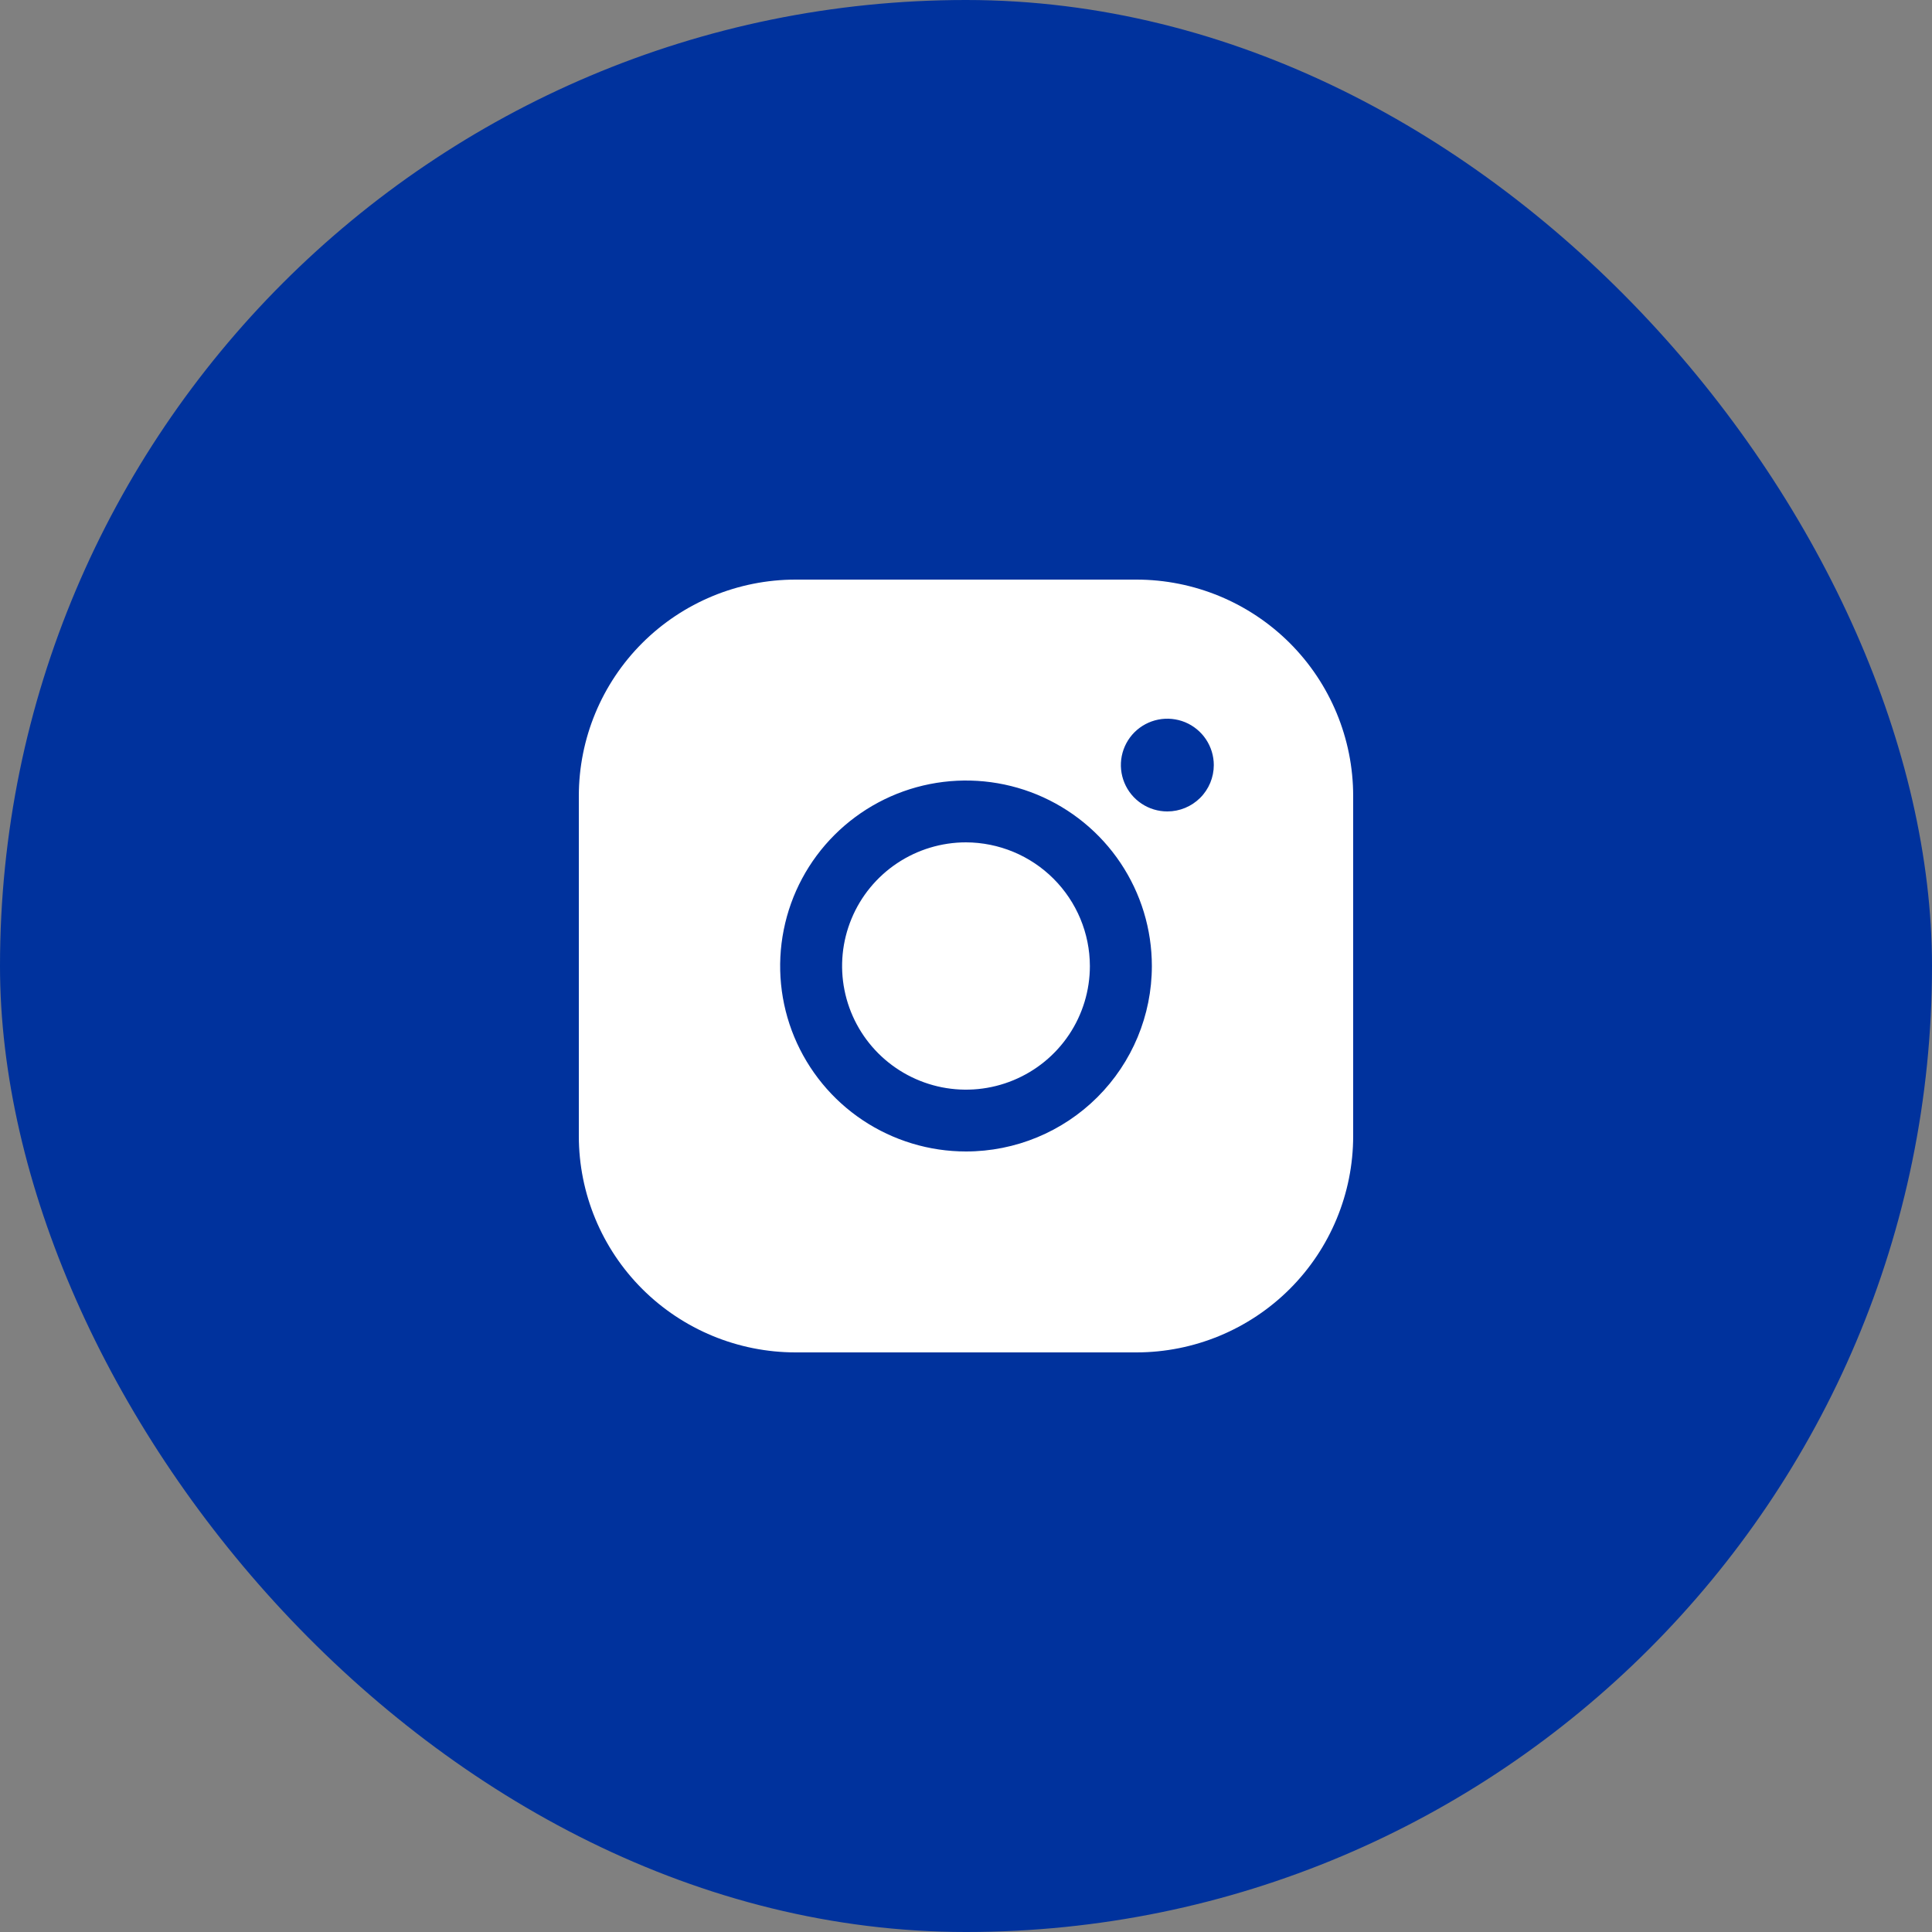
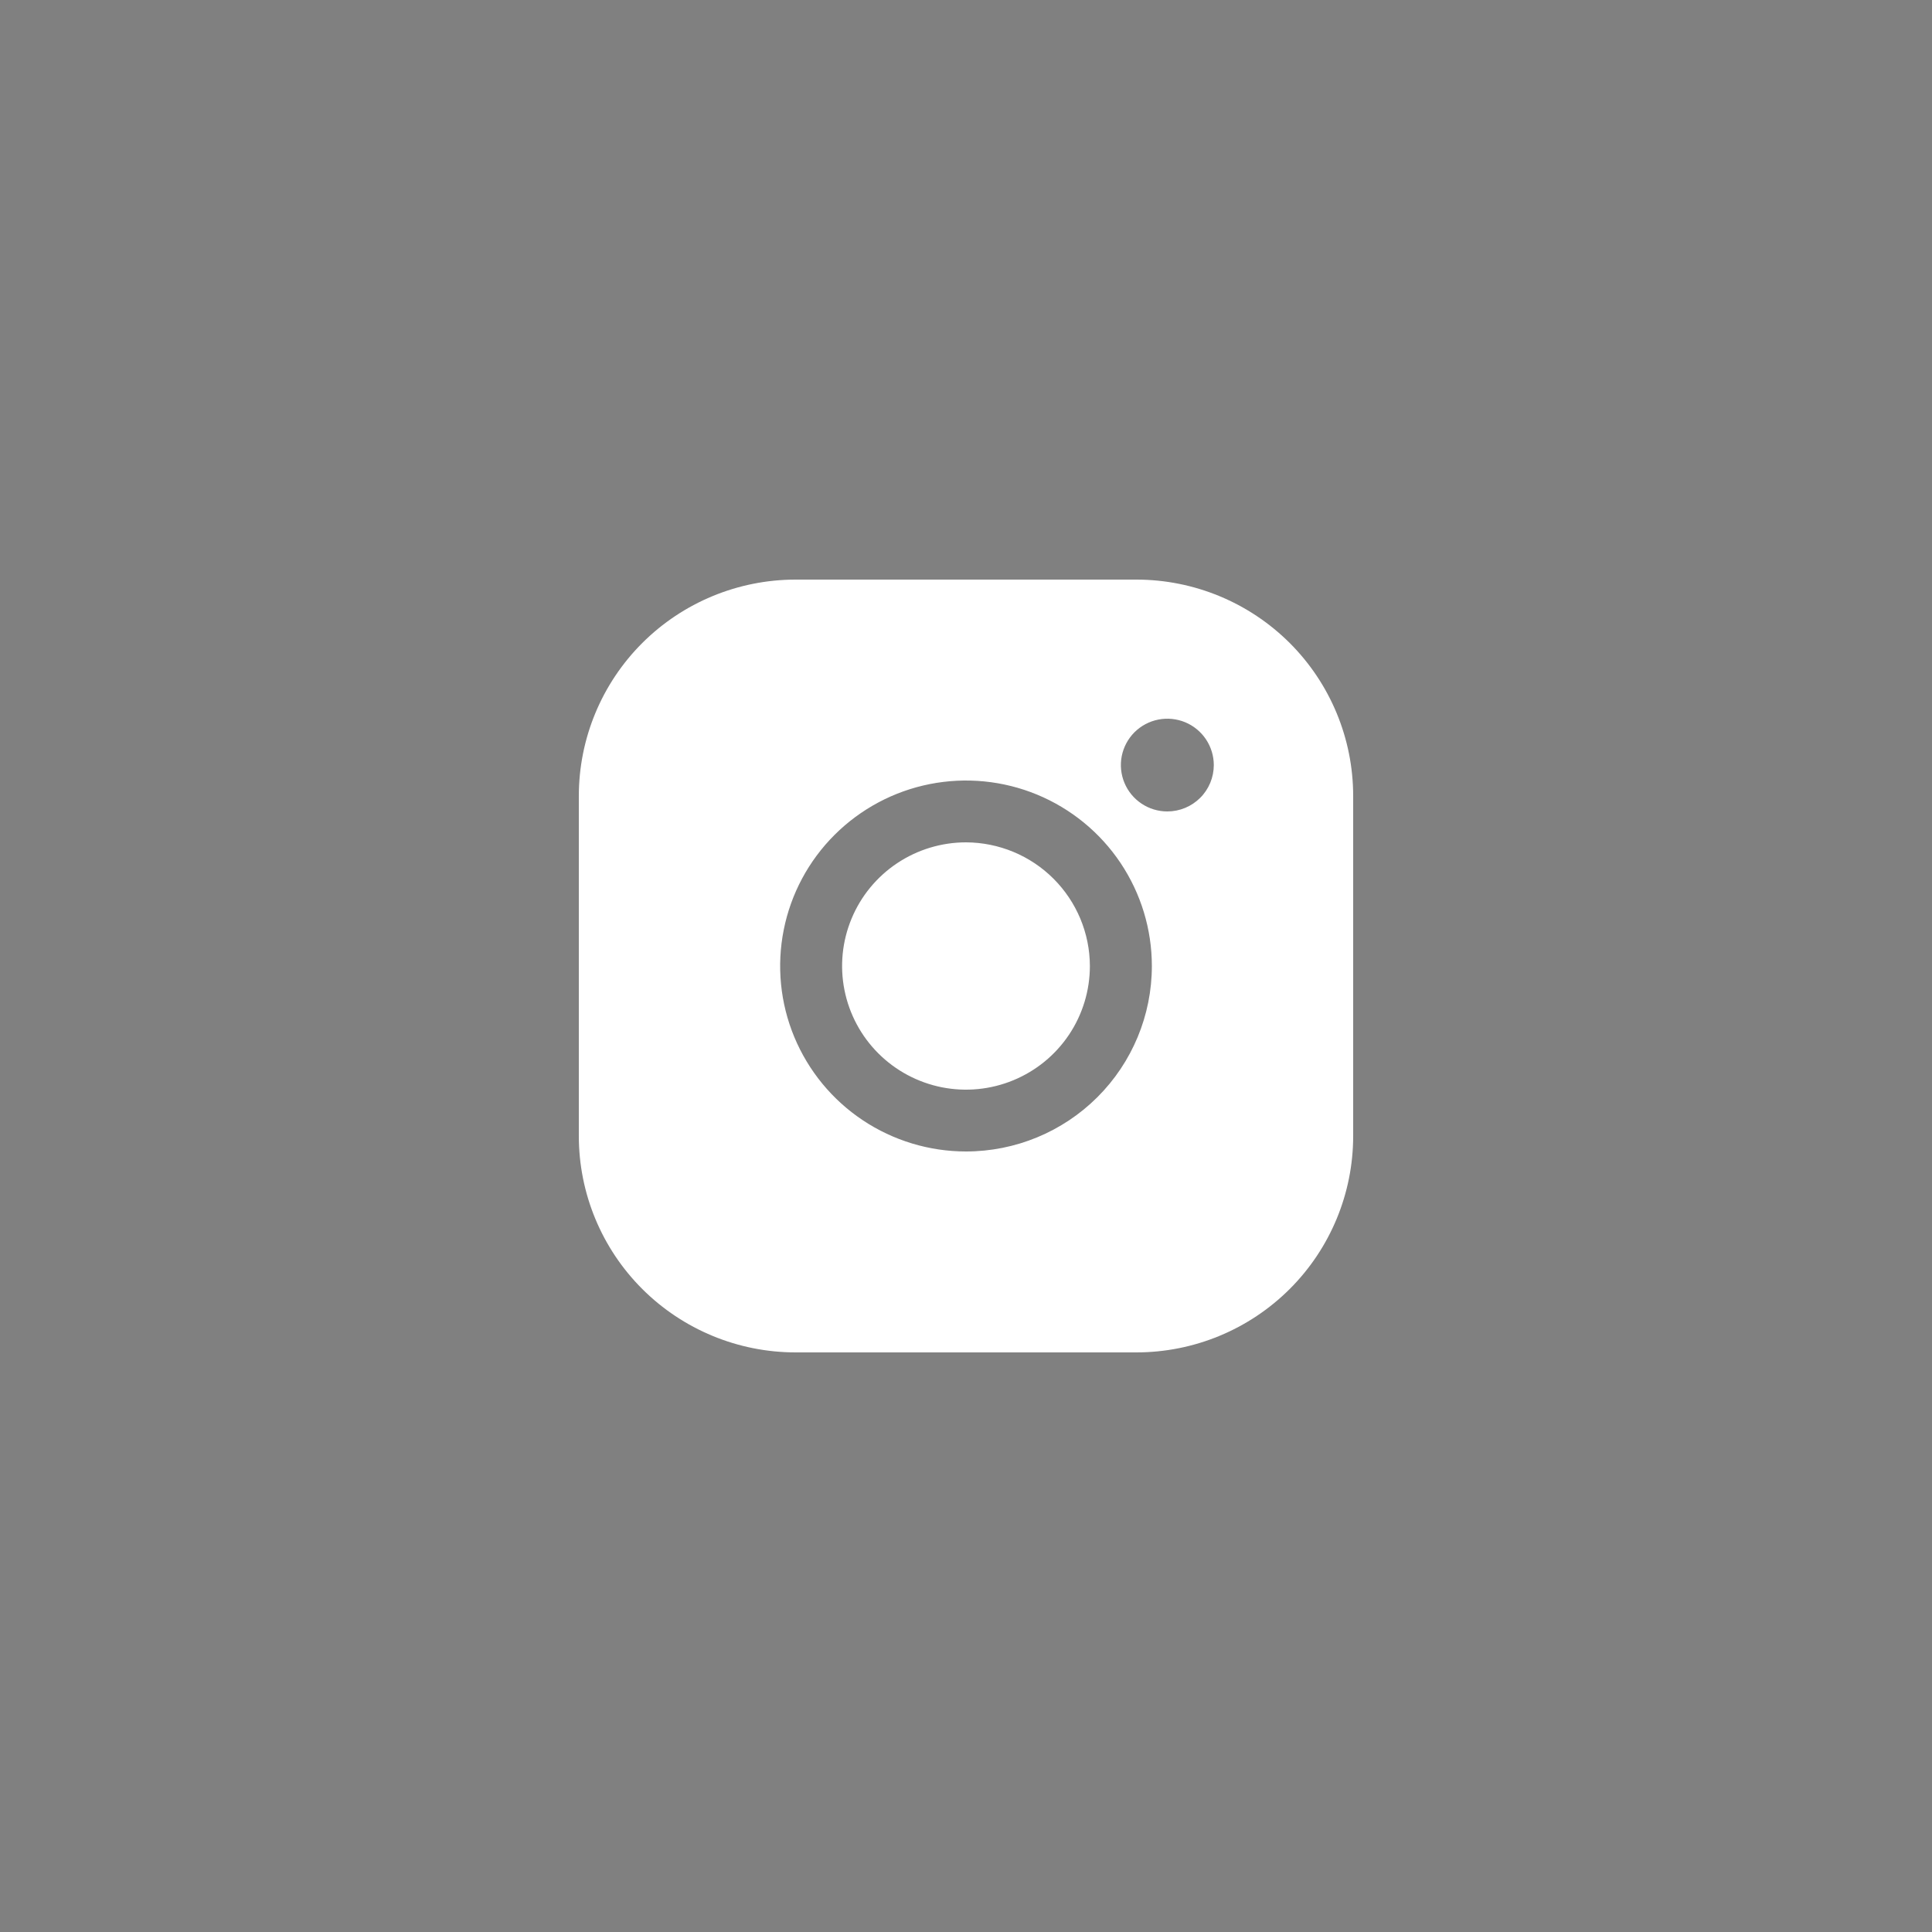
<svg xmlns="http://www.w3.org/2000/svg" width="50" height="50" viewBox="0 0 50 50" fill="none">
  <rect x="0" y="0" width="50" height="50" fill="#808080" stroke="none" />
-   <rect width="50" height="50" rx="25" fill="#00329D" />
  <path d="M28.206 25C28.206 25.633 28.018 26.252 27.666 26.778C27.314 27.304 26.813 27.714 26.227 27.956C25.641 28.199 24.996 28.262 24.375 28.139C23.753 28.015 23.181 27.71 22.733 27.263C22.284 26.815 21.979 26.245 21.855 25.624C21.731 25.003 21.795 24.36 22.038 23.775C22.28 23.191 22.691 22.691 23.219 22.339C23.746 21.988 24.366 21.8 25 21.8C25.85 21.803 26.664 22.141 27.264 22.74C27.865 23.34 28.204 24.152 28.206 25ZM35.02 20.6V29.4C35.02 30.885 34.429 32.31 33.377 33.36C32.324 34.41 30.897 35 29.409 35H20.591C19.103 35 17.676 34.41 16.623 33.36C15.571 32.31 14.98 30.885 14.98 29.4V20.6C14.98 19.115 15.571 17.69 16.623 16.64C17.676 15.59 19.103 15 20.591 15H29.409C30.897 15 32.324 15.59 33.377 16.64C34.429 17.69 35.02 19.115 35.02 20.6ZM29.81 25C29.81 24.051 29.528 23.123 28.999 22.333C28.471 21.544 27.719 20.929 26.841 20.565C25.962 20.202 24.995 20.107 24.062 20.292C23.129 20.477 22.272 20.935 21.599 21.606C20.926 22.277 20.468 23.133 20.283 24.064C20.097 24.995 20.192 25.96 20.556 26.837C20.921 27.714 21.537 28.464 22.328 28.991C23.119 29.518 24.049 29.8 25 29.8C26.276 29.8 27.499 29.294 28.401 28.394C29.303 27.494 29.81 26.273 29.81 25ZM31.413 19.8C31.413 19.563 31.342 19.331 31.21 19.133C31.078 18.936 30.89 18.782 30.671 18.691C30.451 18.601 30.209 18.577 29.976 18.623C29.743 18.669 29.528 18.784 29.36 18.951C29.192 19.119 29.078 19.333 29.031 19.566C28.985 19.799 29.009 20.04 29.1 20.259C29.191 20.479 29.345 20.666 29.543 20.798C29.74 20.93 29.973 21 30.21 21C30.529 21 30.835 20.874 31.061 20.648C31.286 20.424 31.413 20.118 31.413 19.8Z" fill="white" />
</svg>